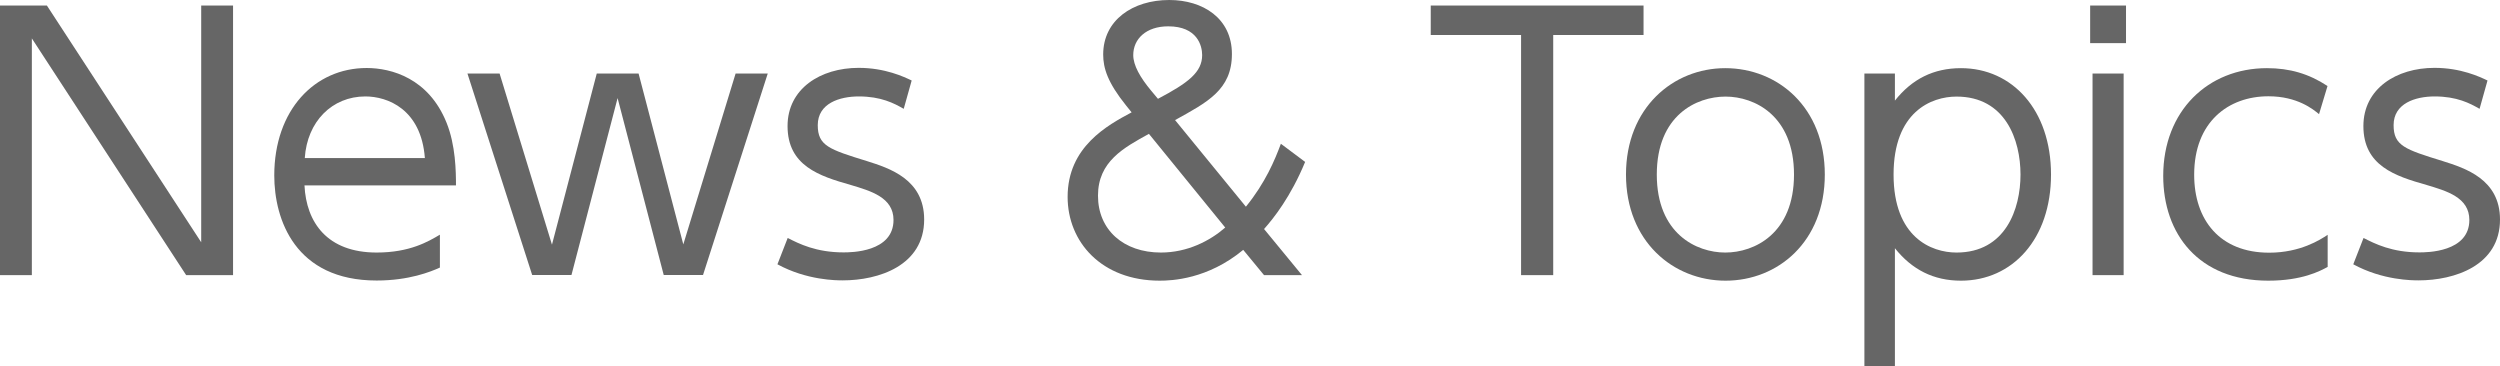
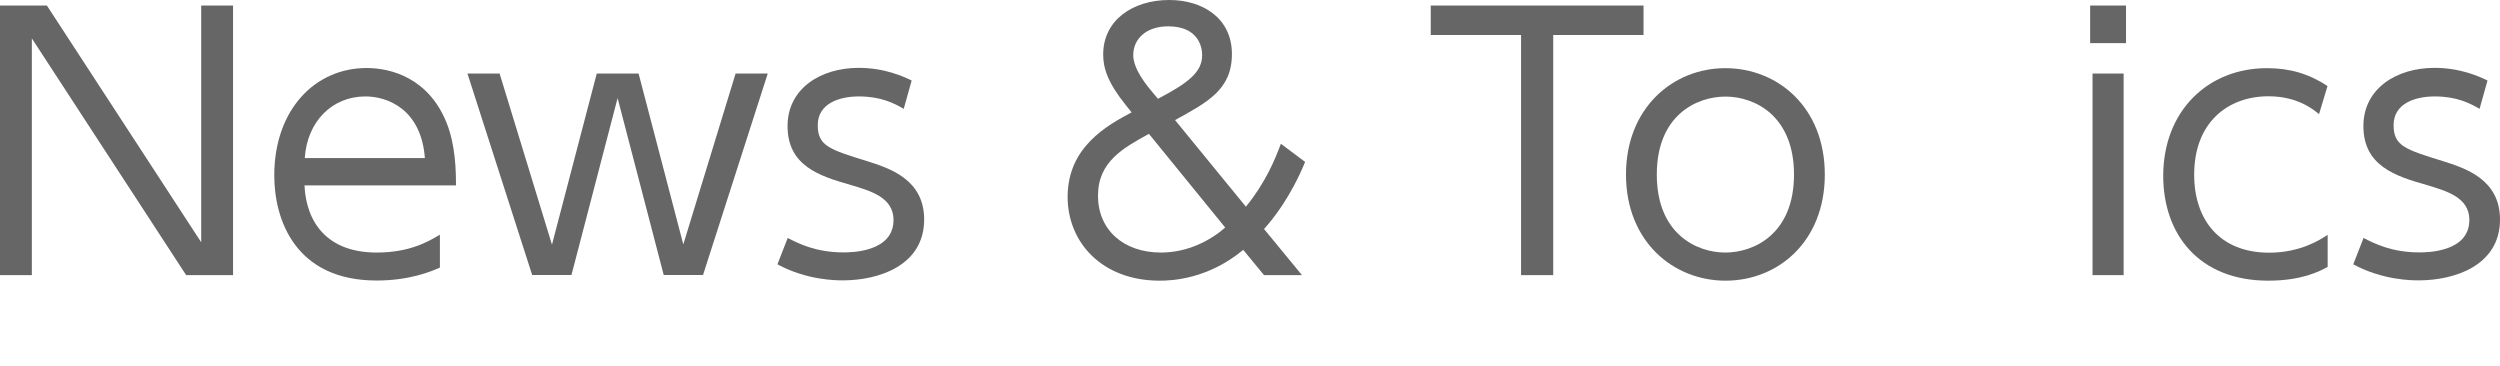
<svg xmlns="http://www.w3.org/2000/svg" id="_レイヤー_2" viewBox="0 0 167.99 24.6">
  <defs>
    <style>.cls-1{fill:#666;}</style>
  </defs>
  <g id="_レイヤー_1-2">
    <g>
      <path class="cls-1" d="M3.15,.37l10.37,15.91V.37h2.14V18.49h-3.15L2.14,2.58v15.91H0V.37H3.15Z" />
      <path class="cls-1" d="M20.46,12.46c.12,2.48,1.52,4.51,4.85,4.51,2.23,0,3.47-.74,4.25-1.2v2.21c-.62,.28-2.07,.87-4.25,.87-5.47,0-6.88-4.09-6.88-7.06,0-4.39,2.71-7.22,6.21-7.22,1.66,0,4.16,.69,5.36,3.66,.62,1.52,.64,3.31,.64,4.23h-10.19Zm8.09-1.84c-.25-3.29-2.51-4.14-4-4.14-2.23,0-3.91,1.68-4.07,4.14h8.07Z" />
      <path class="cls-1" d="M45.91,16.44l3.52-11.5h2.16l-4.35,13.54h-2.64l-3.1-11.89-3.1,11.89h-2.64l-4.35-13.54h2.16l3.52,11.5,3.01-11.5h2.81l3.01,11.5Z" />
      <path class="cls-1" d="M60.72,7.31c-.64-.37-1.52-.83-3.01-.83-1.29,0-2.76,.46-2.76,1.93,0,1.38,.76,1.63,3.29,2.41,1.52,.48,3.86,1.22,3.86,3.93,0,3.1-3.06,4.09-5.47,4.09-.41,0-2.41,0-4.39-1.08l.69-1.77c.76,.39,1.91,.97,3.75,.97,.48,0,3.36,0,3.36-2.18,0-1.52-1.54-1.95-2.87-2.35-2.12-.6-4.25-1.29-4.25-3.96,0-2.51,2.21-3.91,4.78-3.91,1.77,0,3.04,.6,3.56,.85l-.53,1.89Z" />
      <path class="cls-1" d="M87.49,18.49h-2.55l-1.4-1.7c-2.39,1.98-4.81,2.07-5.61,2.07-3.91,0-6.19-2.6-6.19-5.63,0-3.36,2.67-4.81,4.3-5.68l-.37-.46c-1.24-1.54-1.54-2.51-1.54-3.43,0-2.3,1.98-3.66,4.44-3.66,2.25,0,4.21,1.22,4.21,3.63s-1.66,3.24-3.82,4.44l4.76,5.82c1.31-1.61,1.95-3.15,2.35-4.23l1.63,1.22c-.97,2.35-2.12,3.79-2.76,4.51l2.55,3.1Zm-10.28-9.5c-1.7,.94-3.43,1.86-3.43,4.16s1.72,3.82,4.23,3.82c1.77,0,3.29-.78,4.32-1.68l-5.13-6.3Zm.6-2.35c2.05-1.08,2.97-1.79,2.97-2.94,0-.62-.32-1.93-2.28-1.93-1.49,0-2.35,.85-2.35,1.93,0,.69,.46,1.5,1.2,2.39l.46,.55Z" />
      <path class="cls-1" d="M104.37,18.49h-2.16V2.35h-6.07V.37h14.3v1.98h-6.07V18.49Z" />
      <path class="cls-1" d="M115.93,4.58c3.54,0,6.69,2.64,6.69,7.15s-3.15,7.13-6.67,7.13-6.69-2.64-6.69-7.13,3.17-7.15,6.67-7.15Zm0,12.39c1.98,0,4.62-1.29,4.62-5.24s-2.64-5.24-4.6-5.24-4.62,1.26-4.62,5.24,2.67,5.24,4.6,5.24Z" />
-       <path class="cls-1" d="M127.33,6.76c1.15-1.45,2.6-2.18,4.44-2.18,3.45,0,6.05,2.81,6.05,7.15s-2.6,7.13-6.05,7.13c-1.84,0-3.29-.74-4.44-2.18v7.93h-2.05V4.94h2.05v1.82Zm4.14,10.21c3.29,0,4.3-2.92,4.3-5.24s-1.01-5.24-4.3-5.24c-1.7,0-4.23,1.03-4.23,5.24s2.53,5.24,4.23,5.24Z" />
      <path class="cls-1" d="M142.86,2.9h-2.41V.37h2.41V2.9Zm-.16,15.59h-2.09V4.94h2.09v13.54Z" />
      <path class="cls-1" d="M156.4,17.94c-.51,.28-1.72,.92-3.98,.92-4.69,0-7.06-3.15-7.06-7.04,0-4.37,3.01-7.24,6.97-7.24,1.52,0,2.81,.37,4.07,1.2l-.57,1.89c-.39-.32-1.45-1.2-3.4-1.2-2.69,0-4.99,1.72-4.99,5.27,0,3.04,1.72,5.24,5.04,5.24,2.09,0,3.43-.87,3.93-1.2v2.16Z" />
      <path class="cls-1" d="M166.61,7.31c-.64-.37-1.52-.83-3.01-.83-1.29,0-2.76,.46-2.76,1.93,0,1.38,.76,1.63,3.29,2.41,1.52,.48,3.86,1.22,3.86,3.93,0,3.1-3.06,4.09-5.47,4.09-.41,0-2.41,0-4.39-1.08l.69-1.77c.76,.39,1.91,.97,3.75,.97,.48,0,3.36,0,3.36-2.18,0-1.52-1.54-1.95-2.87-2.35-2.12-.6-4.25-1.29-4.25-3.96,0-2.51,2.21-3.91,4.78-3.91,1.77,0,3.04,.6,3.56,.85l-.53,1.89Z" />
    </g>
  </g>
</svg>